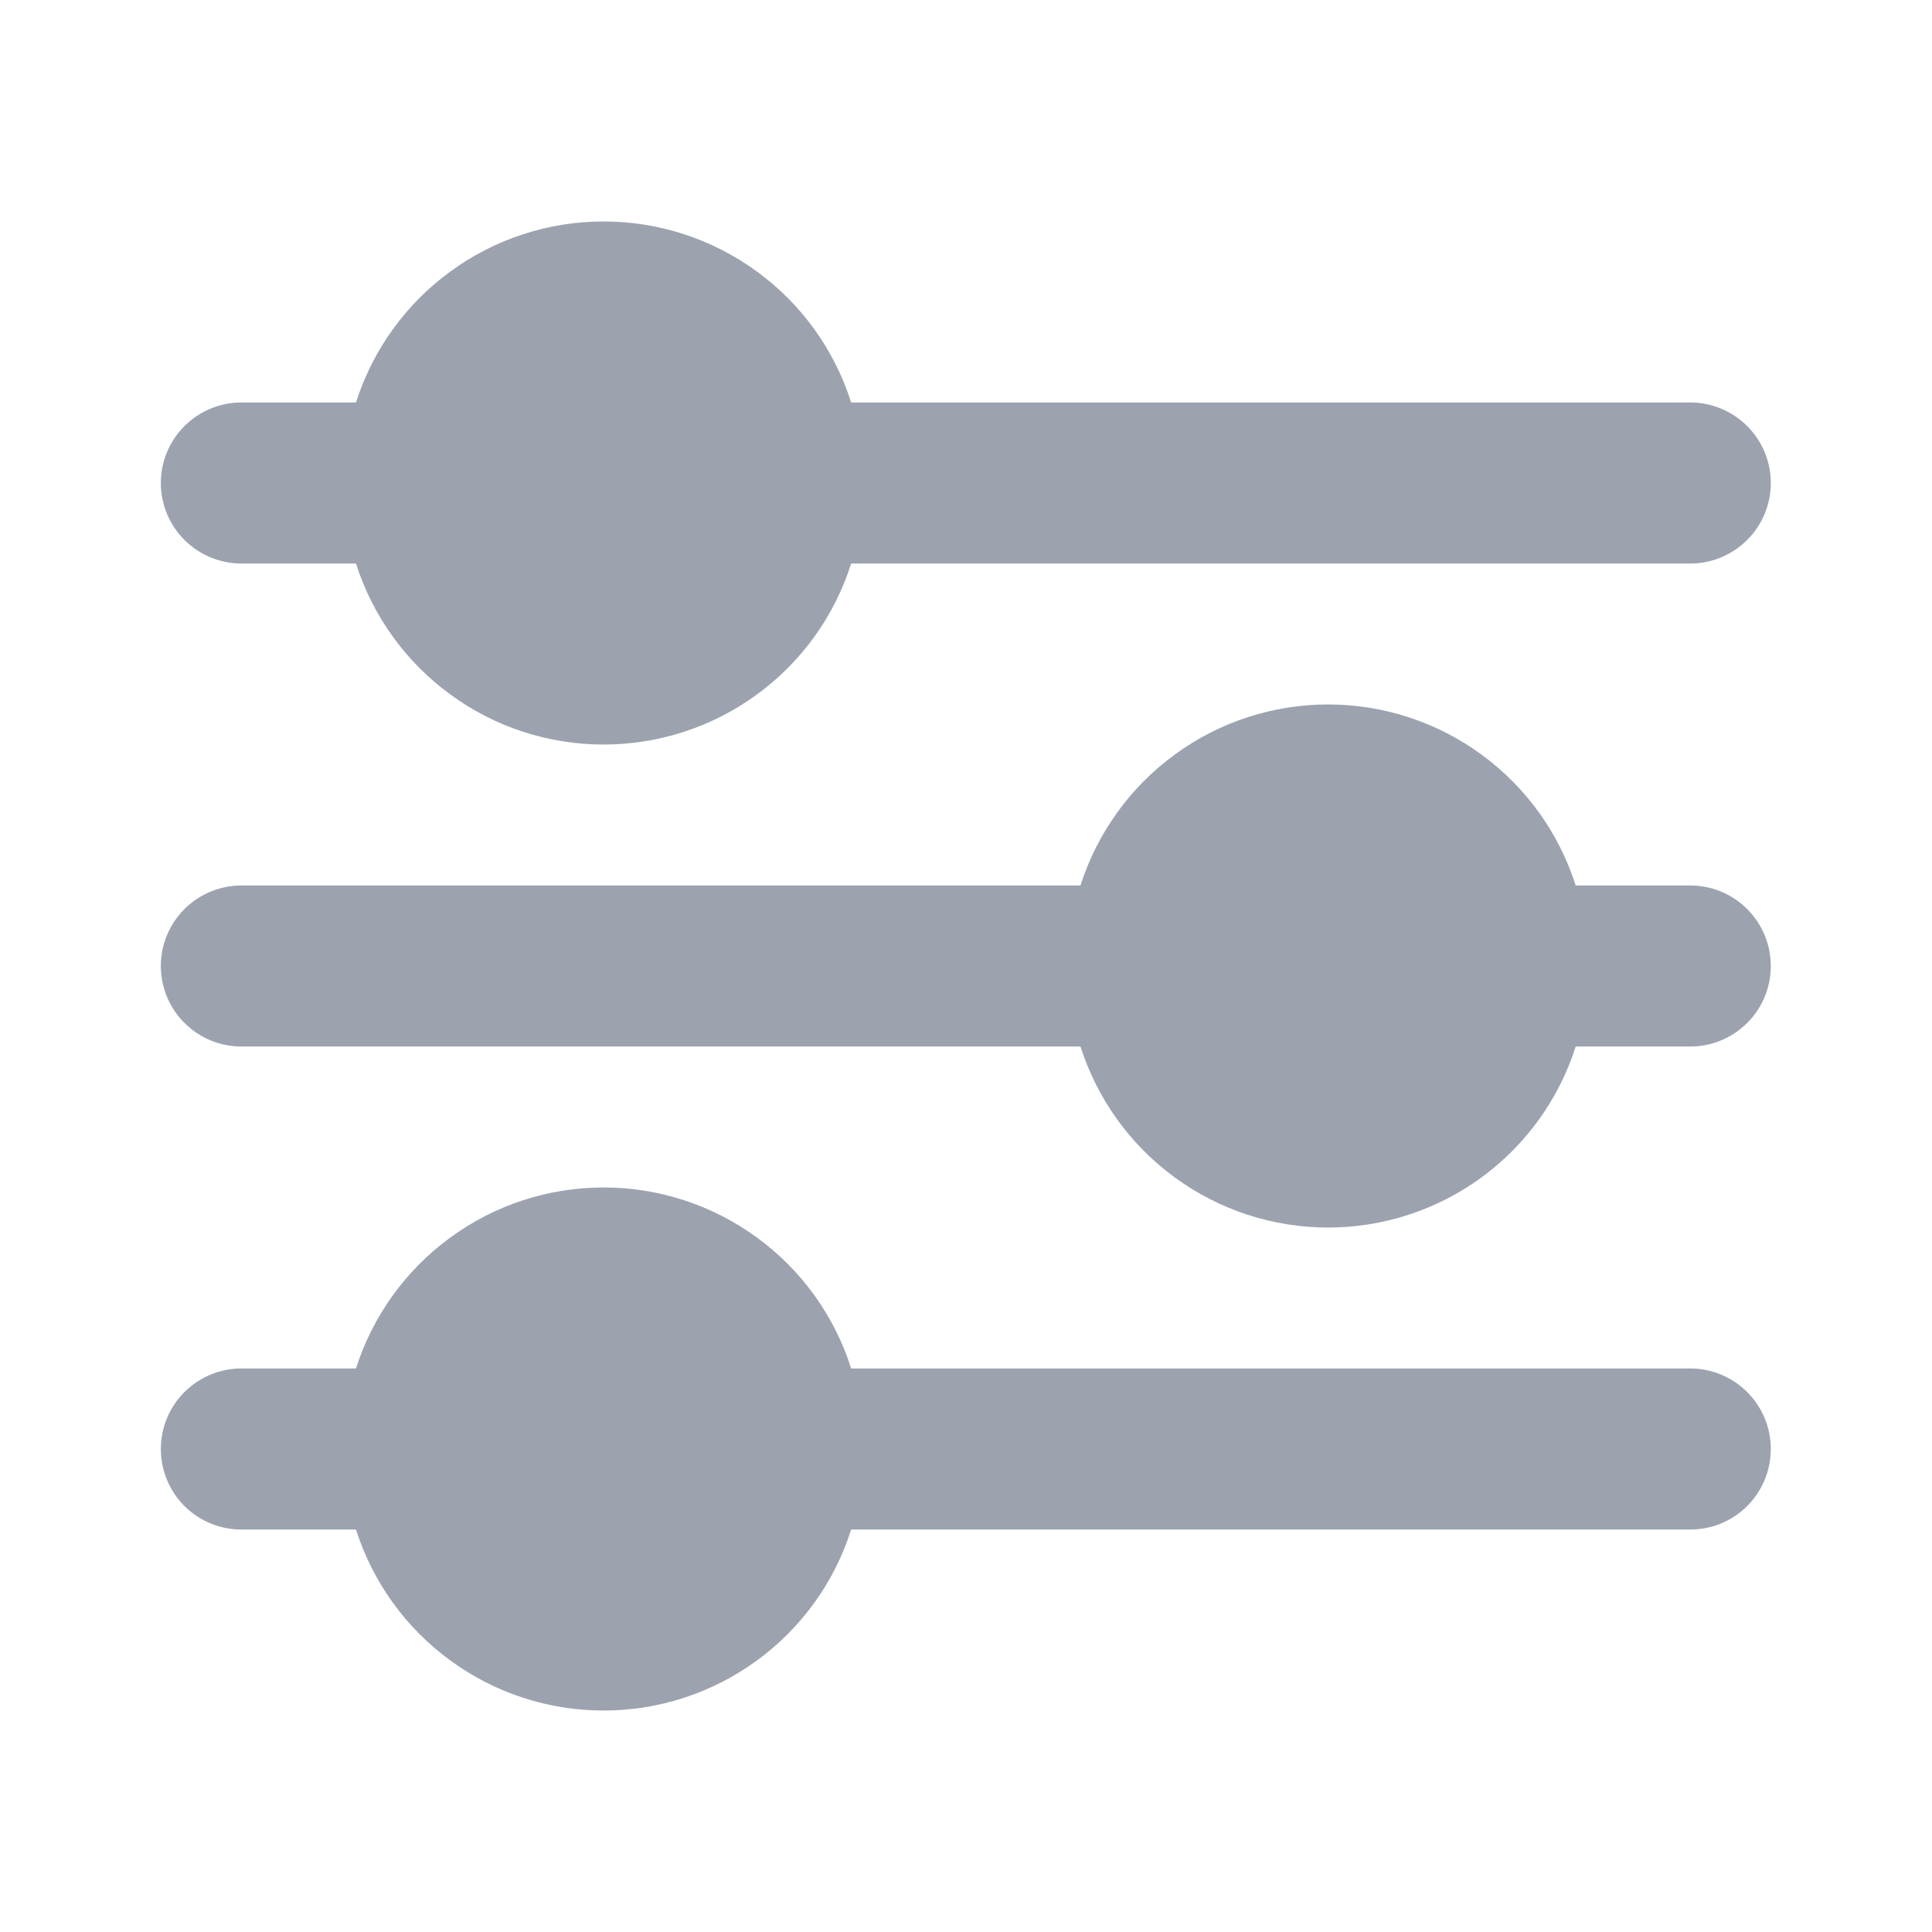
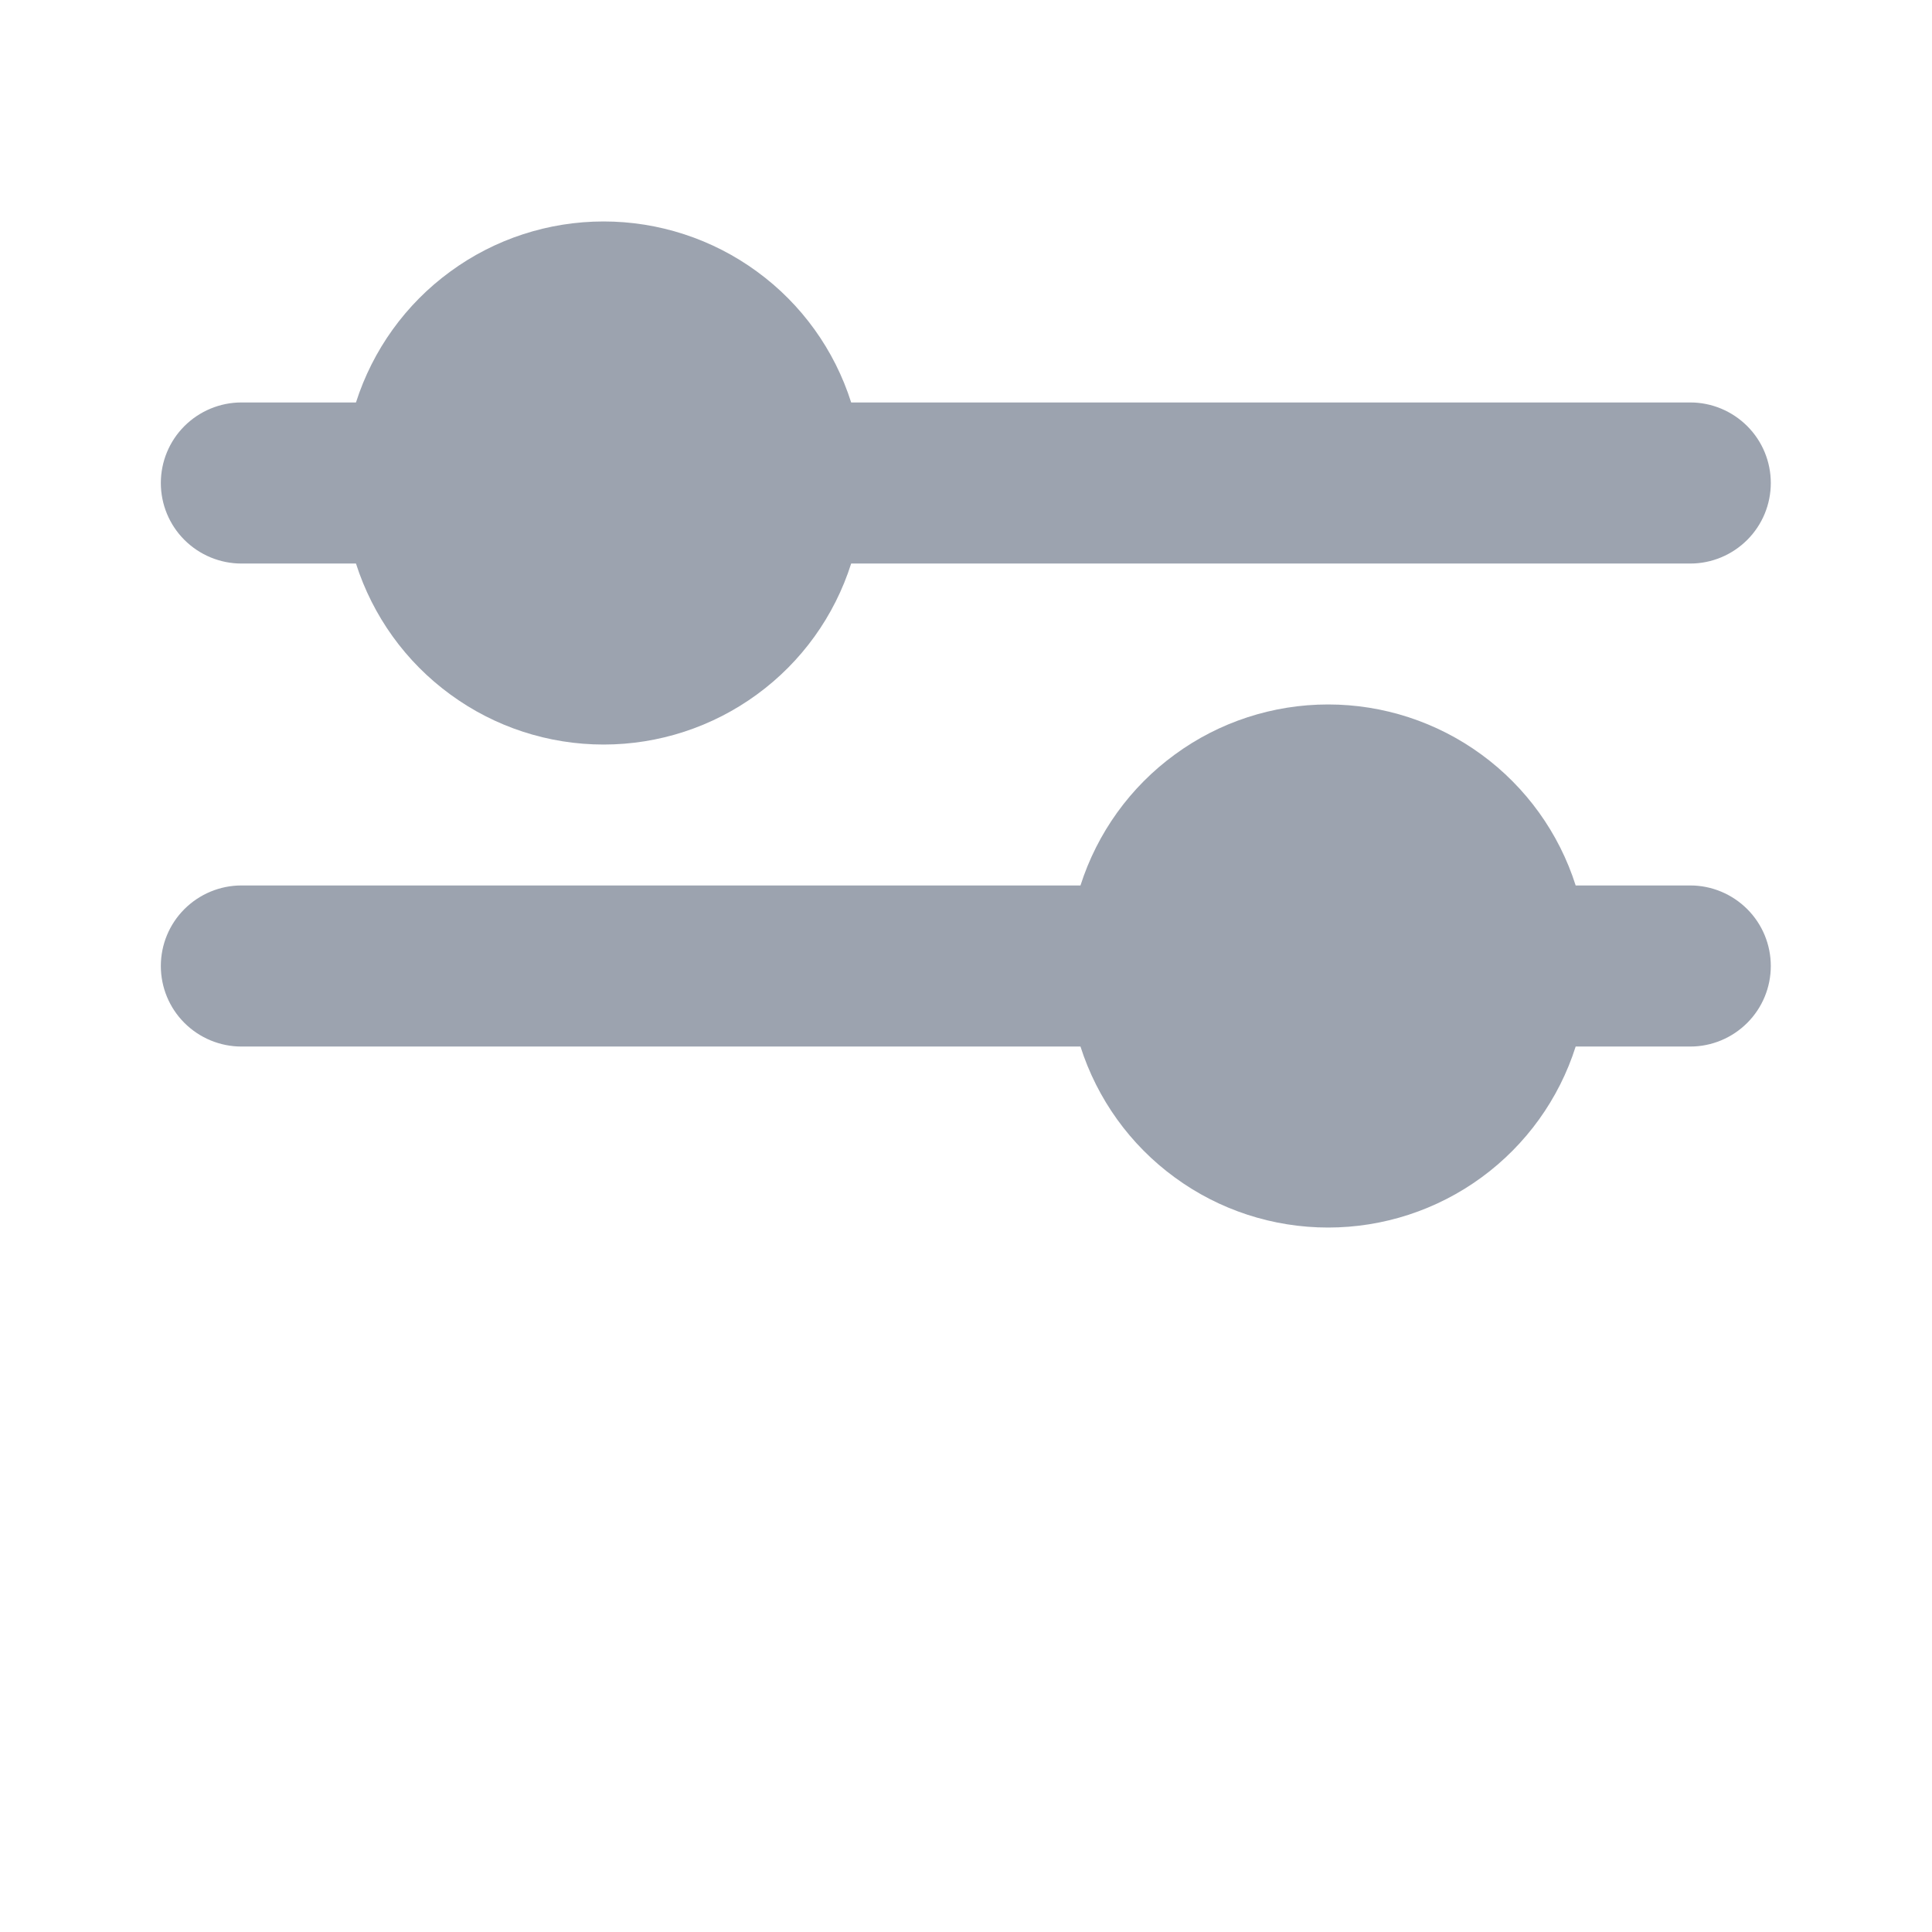
<svg xmlns="http://www.w3.org/2000/svg" width="16" height="16" viewBox="0 0 16 16" fill="none">
  <path d="M1.999 4.667H2.948C3.087 5.102 3.36 5.482 3.729 5.751C4.097 6.021 4.542 6.166 4.999 6.166C5.455 6.166 5.9 6.021 6.269 5.751C6.638 5.482 6.911 5.102 7.049 4.667H13.999C14.175 4.667 14.345 4.596 14.47 4.471C14.595 4.346 14.665 4.177 14.665 4C14.665 3.823 14.595 3.654 14.47 3.529C14.345 3.404 14.175 3.333 13.999 3.333H7.049C6.911 2.898 6.638 2.518 6.269 2.249C5.9 1.979 5.455 1.834 4.999 1.834C4.542 1.834 4.097 1.979 3.729 2.249C3.36 2.518 3.087 2.898 2.948 3.333H1.999C1.822 3.333 1.652 3.404 1.527 3.529C1.402 3.654 1.332 3.823 1.332 4C1.332 4.177 1.402 4.346 1.527 4.471C1.652 4.596 1.822 4.667 1.999 4.667Z" fill="#9CA3AF" />
  <path d="M13.999 7.333H13.049C12.911 6.898 12.637 6.518 12.269 6.249C11.9 5.979 11.455 5.834 10.999 5.834C10.542 5.834 10.097 5.979 9.729 6.249C9.36 6.518 9.087 6.898 8.948 7.333H1.999C1.822 7.333 1.652 7.404 1.527 7.529C1.402 7.654 1.332 7.823 1.332 8C1.332 8.177 1.402 8.346 1.527 8.471C1.652 8.596 1.822 8.667 1.999 8.667H8.948C9.087 9.102 9.36 9.482 9.729 9.751C10.097 10.021 10.542 10.166 10.999 10.166C11.455 10.166 11.9 10.021 12.269 9.751C12.637 9.482 12.911 9.102 13.049 8.667H13.999C14.175 8.667 14.345 8.596 14.47 8.471C14.595 8.346 14.665 8.177 14.665 8C14.665 7.823 14.595 7.654 14.47 7.529C14.345 7.404 14.175 7.333 13.999 7.333Z" fill="#9CA3AF" />
-   <path d="M13.999 11.333H7.049C6.911 10.898 6.638 10.518 6.269 10.249C5.9 9.979 5.455 9.834 4.999 9.834C4.542 9.834 4.097 9.979 3.729 10.249C3.36 10.518 3.087 10.898 2.948 11.333H1.999C1.822 11.333 1.652 11.404 1.527 11.529C1.402 11.654 1.332 11.823 1.332 12C1.332 12.177 1.402 12.346 1.527 12.472C1.652 12.597 1.822 12.667 1.999 12.667H2.948C3.087 13.102 3.36 13.482 3.729 13.751C4.097 14.021 4.542 14.166 4.999 14.166C5.455 14.166 5.9 14.021 6.269 13.751C6.638 13.482 6.911 13.102 7.049 12.667H13.999C14.175 12.667 14.345 12.597 14.47 12.472C14.595 12.346 14.665 12.177 14.665 12C14.665 11.823 14.595 11.654 14.47 11.529C14.345 11.404 14.175 11.333 13.999 11.333Z" fill="#9CA3AF" />
</svg>